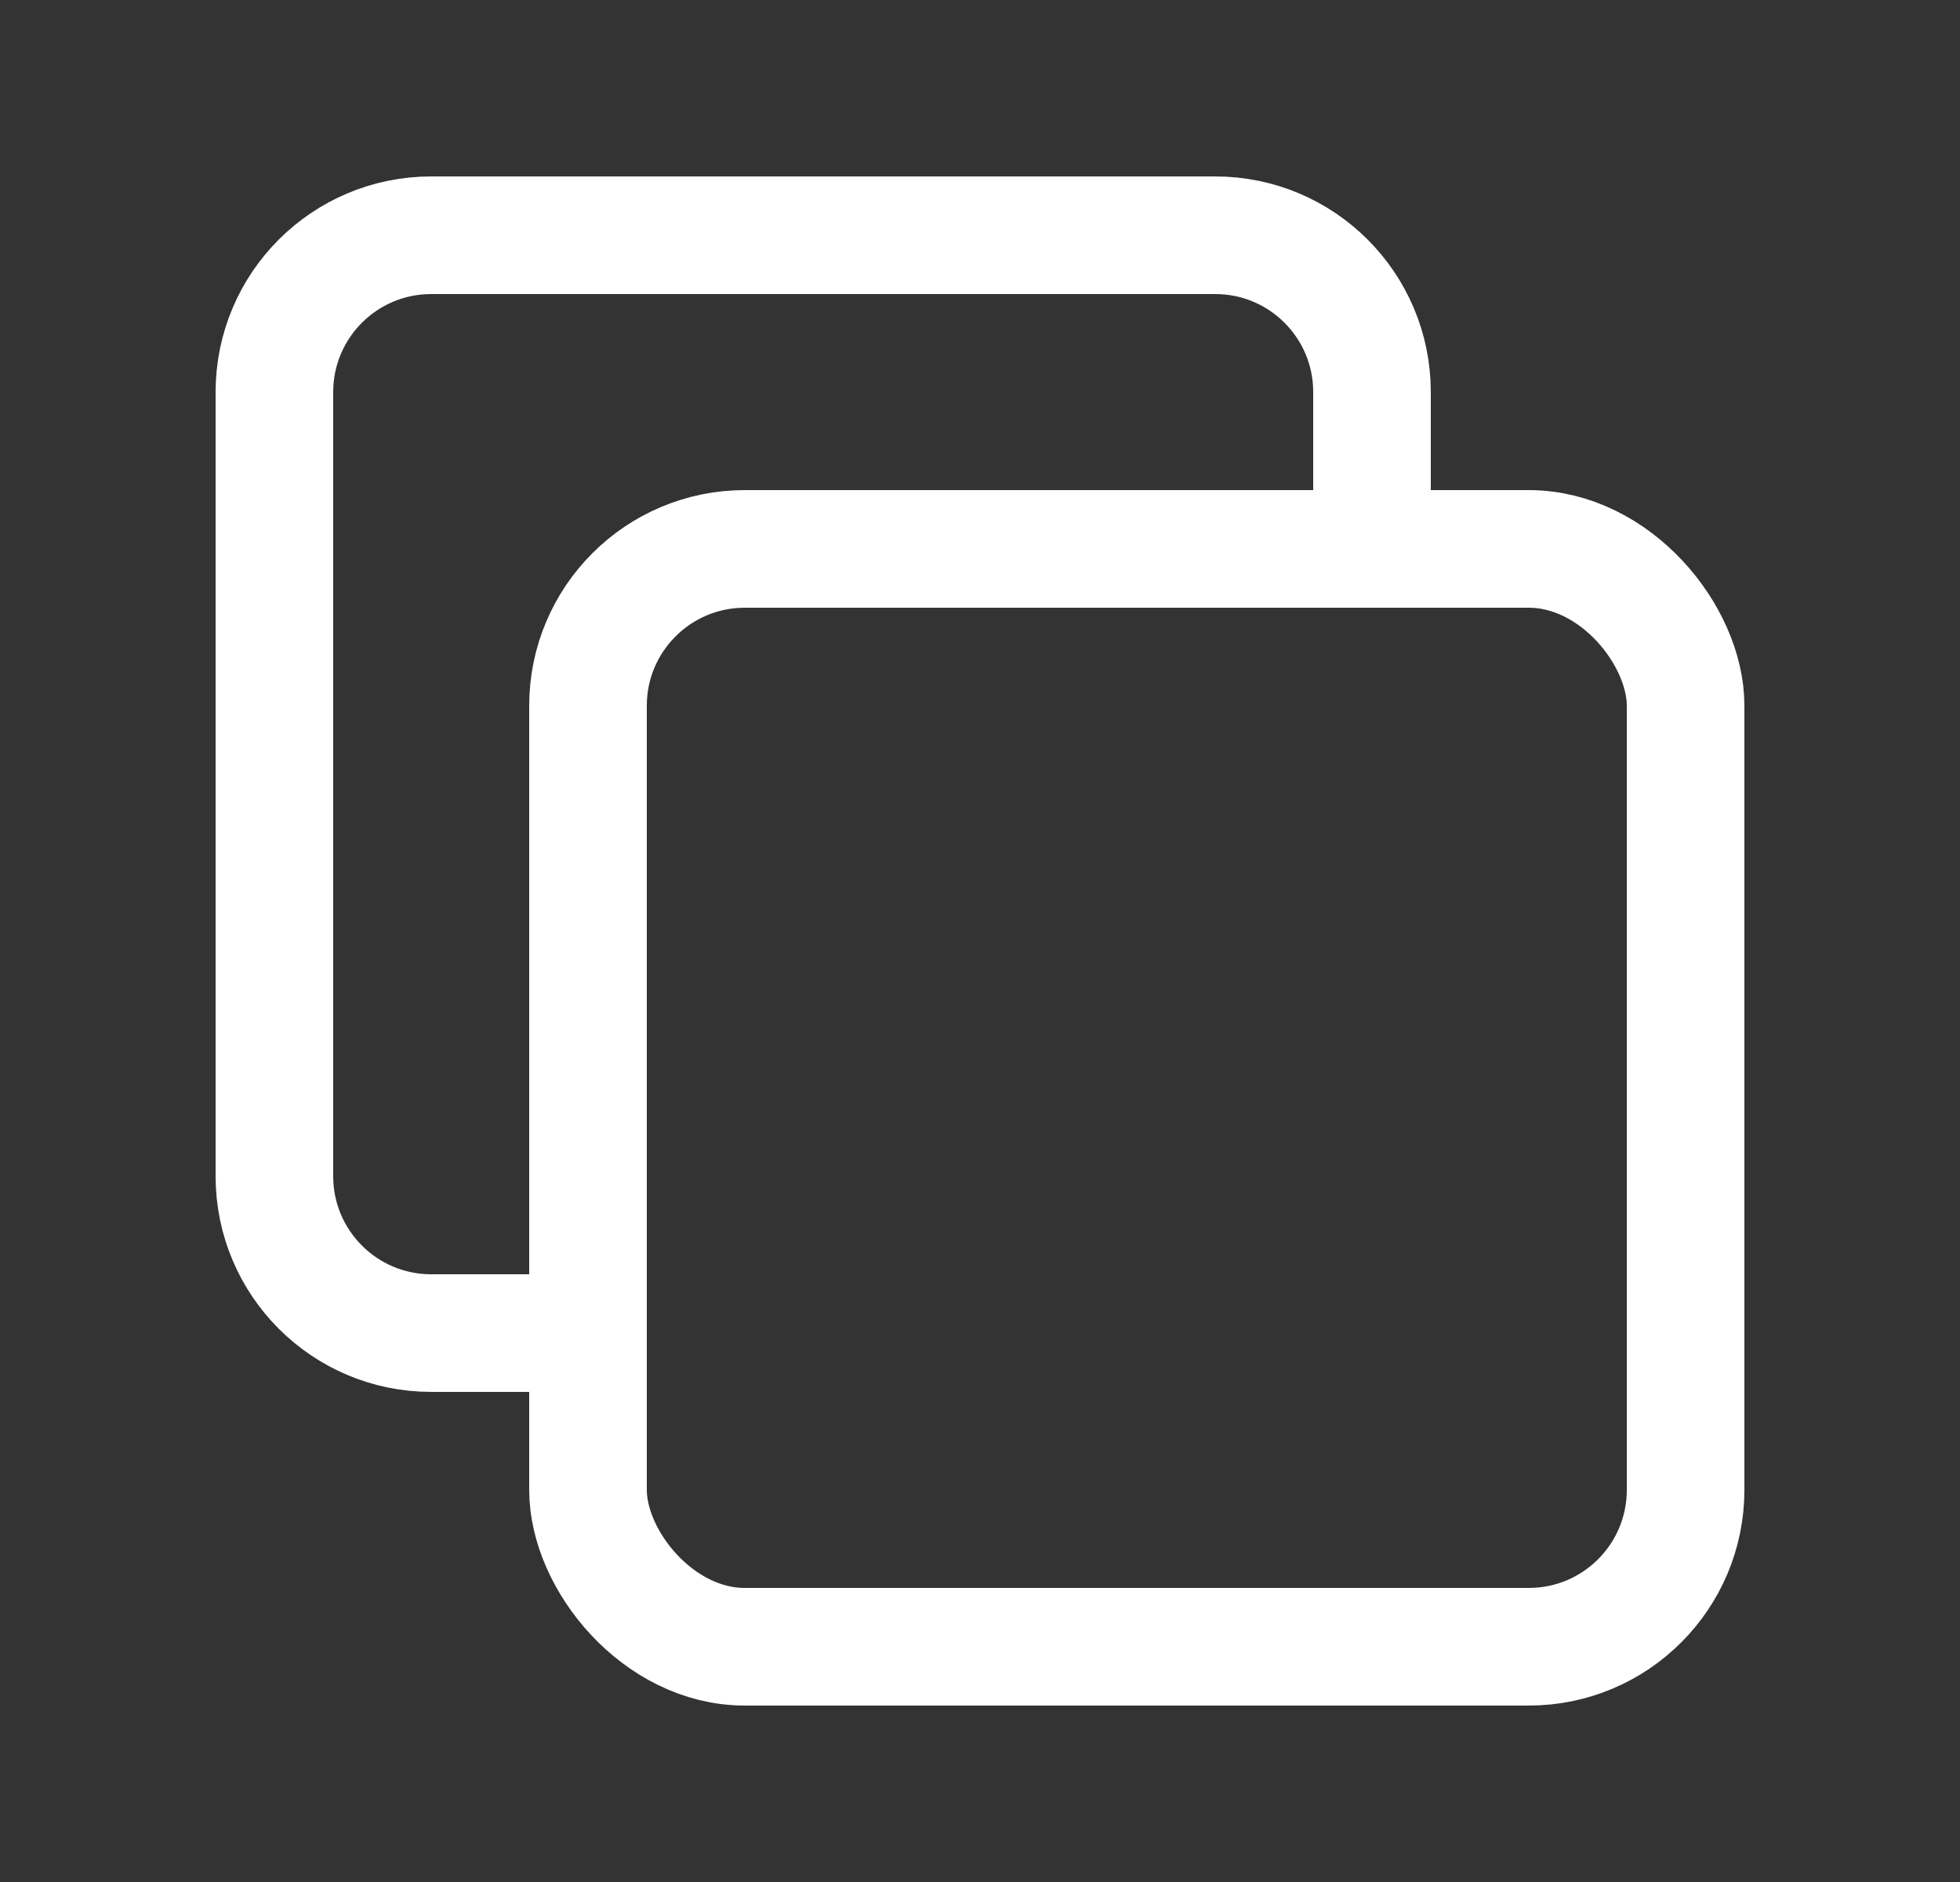
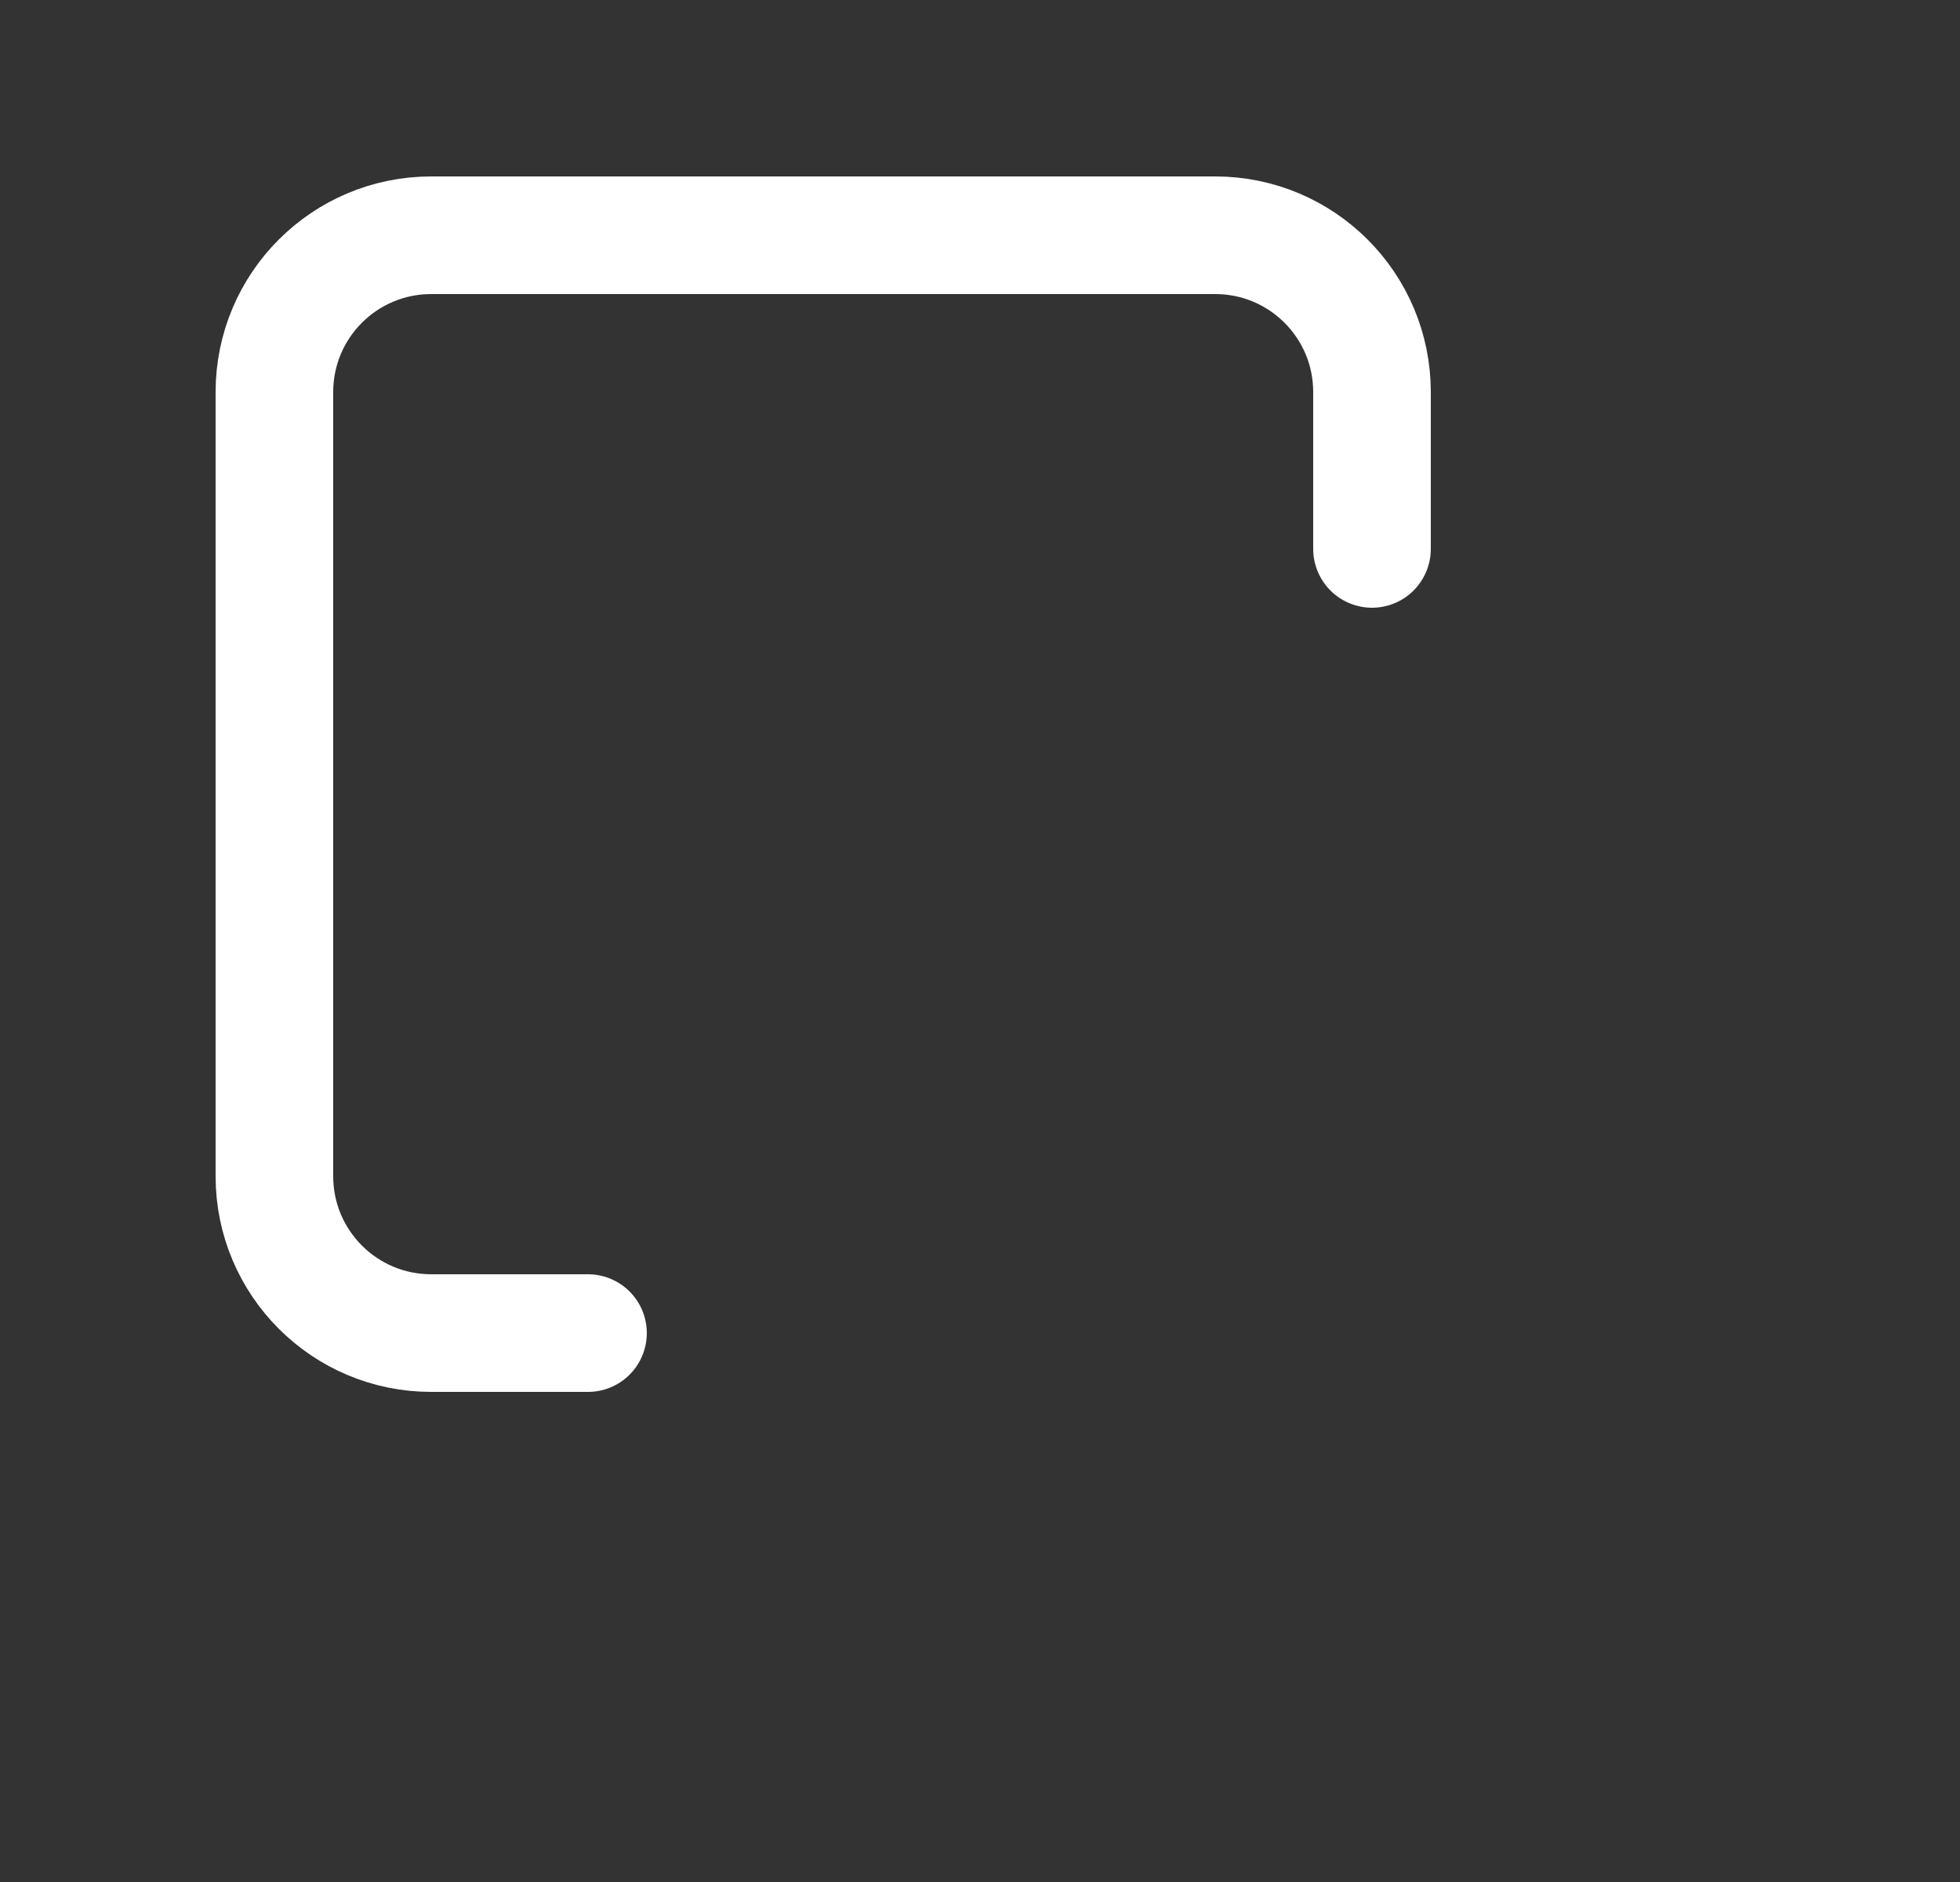
<svg xmlns="http://www.w3.org/2000/svg" width="25" height="24" viewBox="0 0 25 24" fill="none">
  <rect x="0" y="0" width="25" height="24" fill="#333333" stroke="none" />
-   <rect x="7.5" y="7" width="14" height="14" rx="2" stroke="white" stroke-width="1.5" stroke-linecap="round" stroke-linejoin="round" />
  <path d="M7.5 17H5.5C4.395 17 3.5 16.104 3.5 15V5C3.5 3.895 4.395 3 5.5 3H15.5C16.605 3 17.5 3.895 17.5 5V7" stroke="white" stroke-width="1.5" stroke-linecap="round" stroke-linejoin="round" />
</svg>